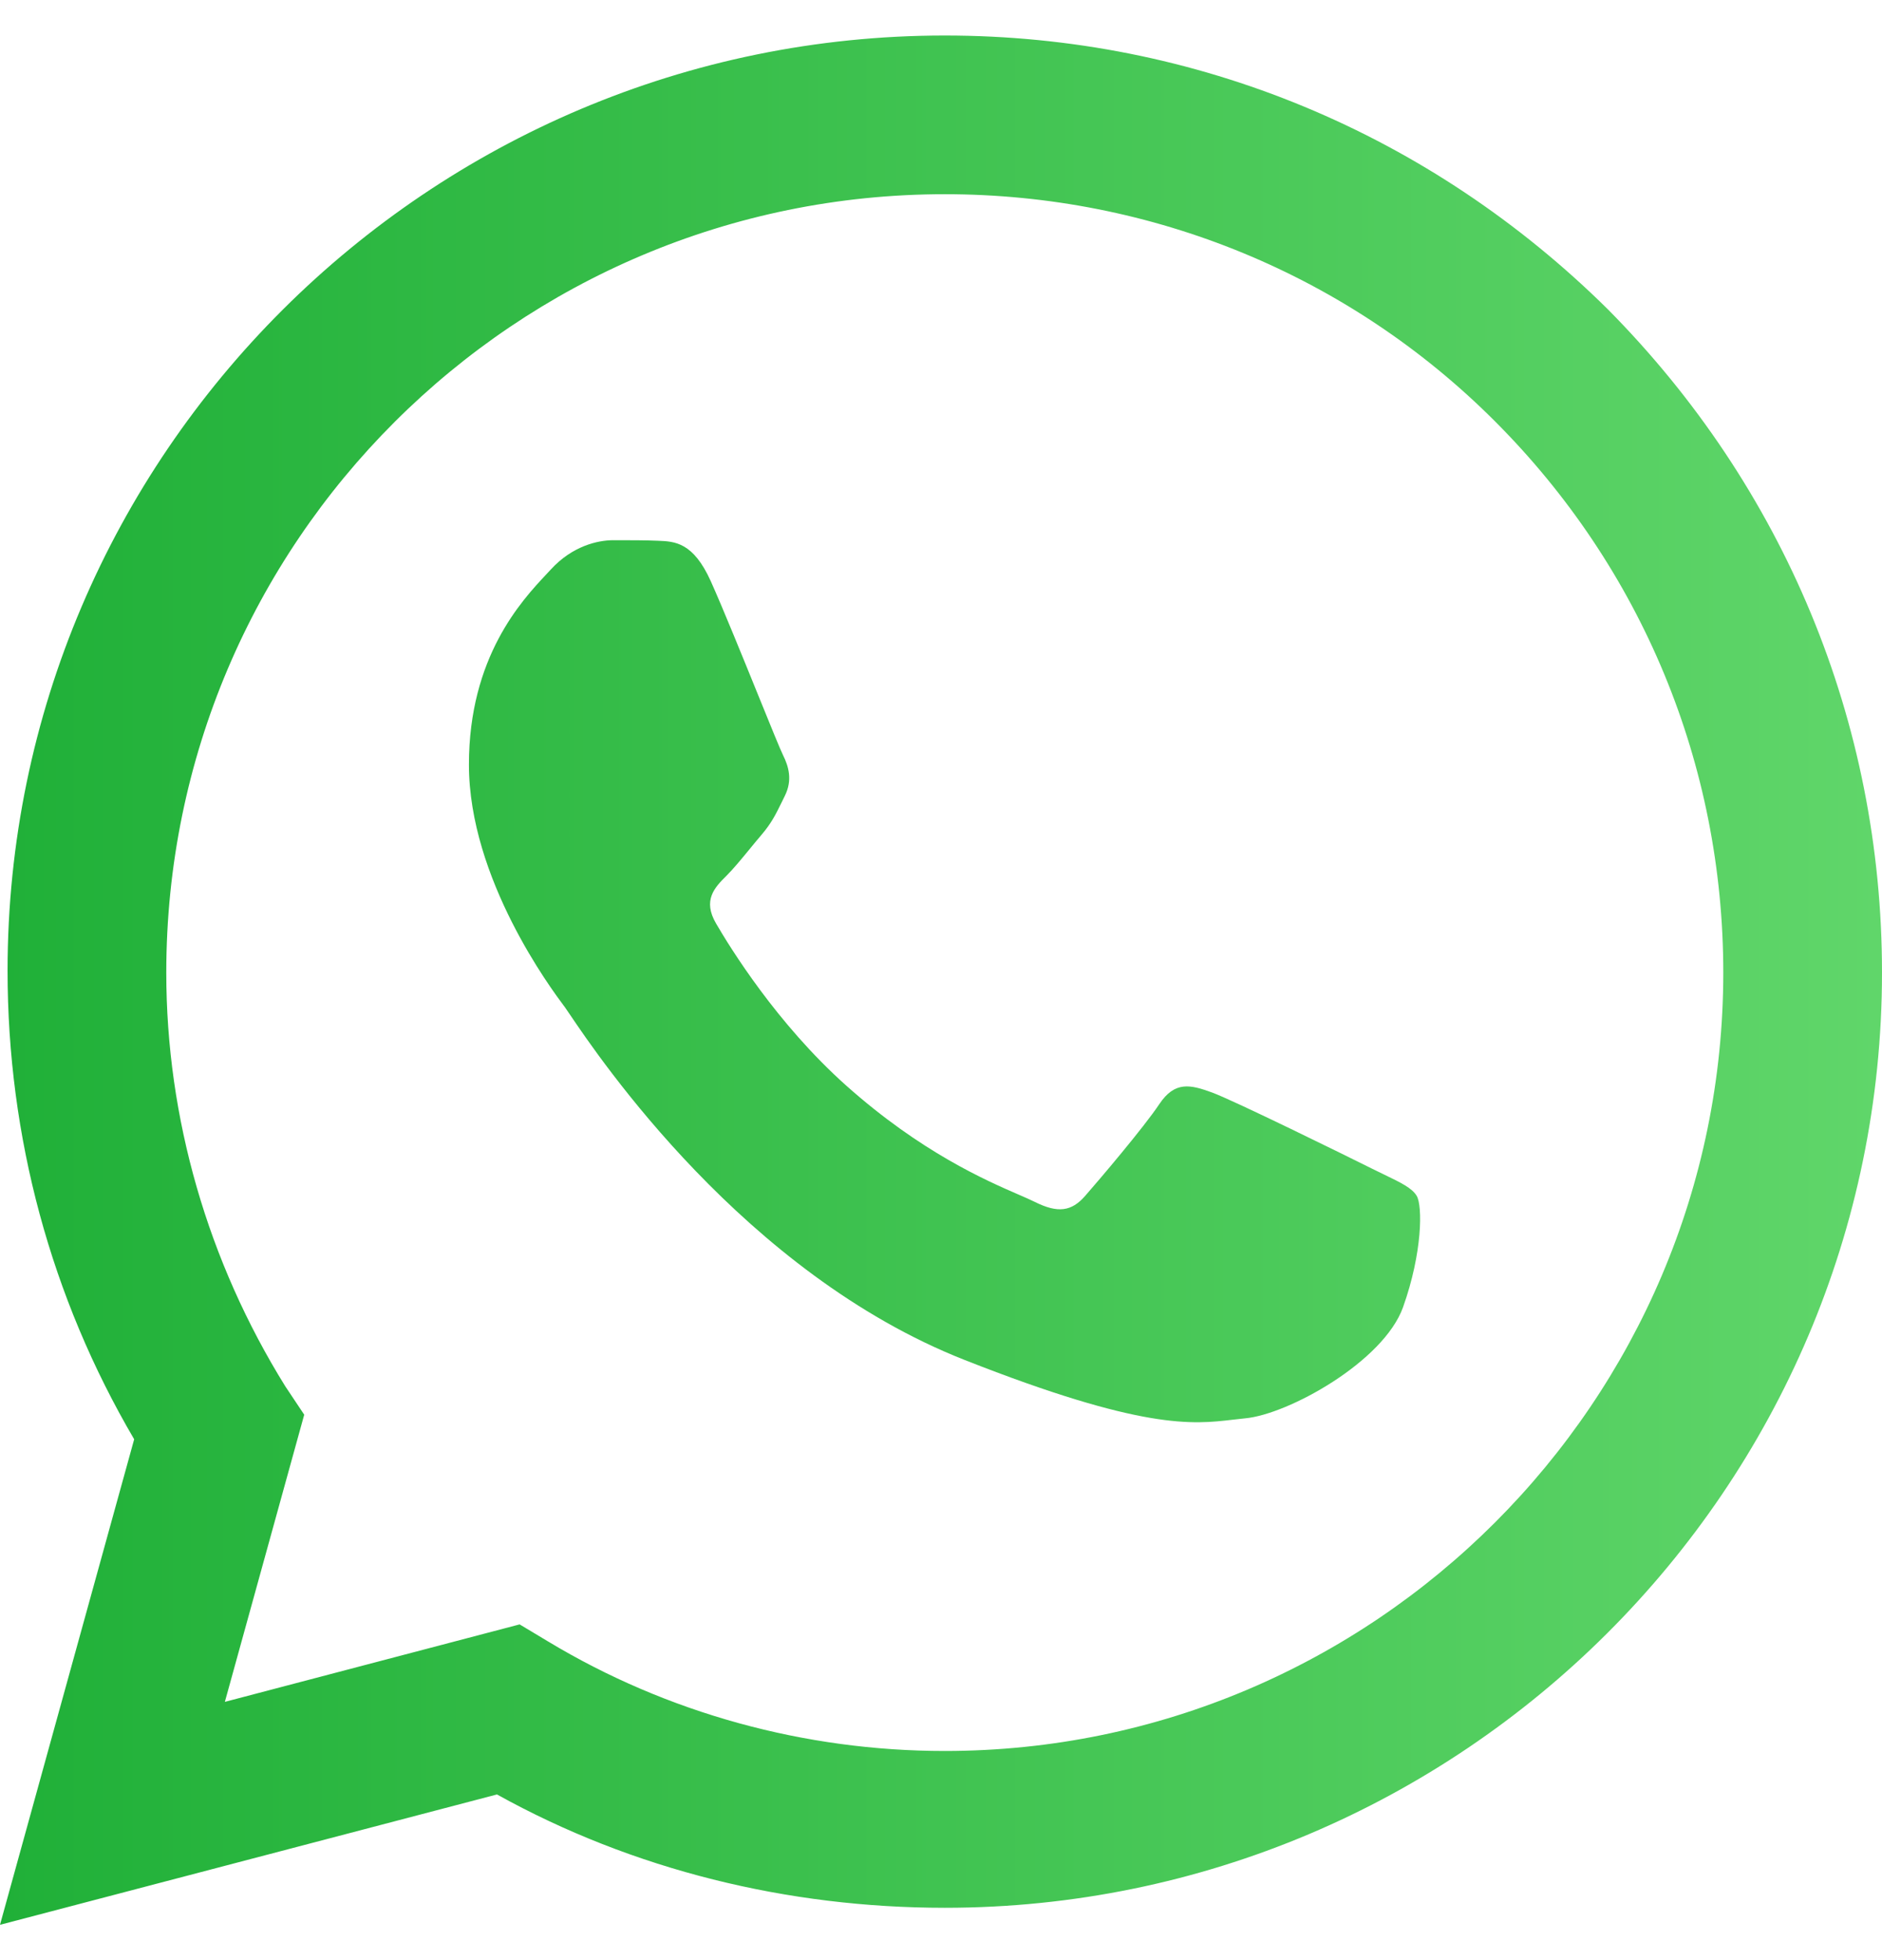
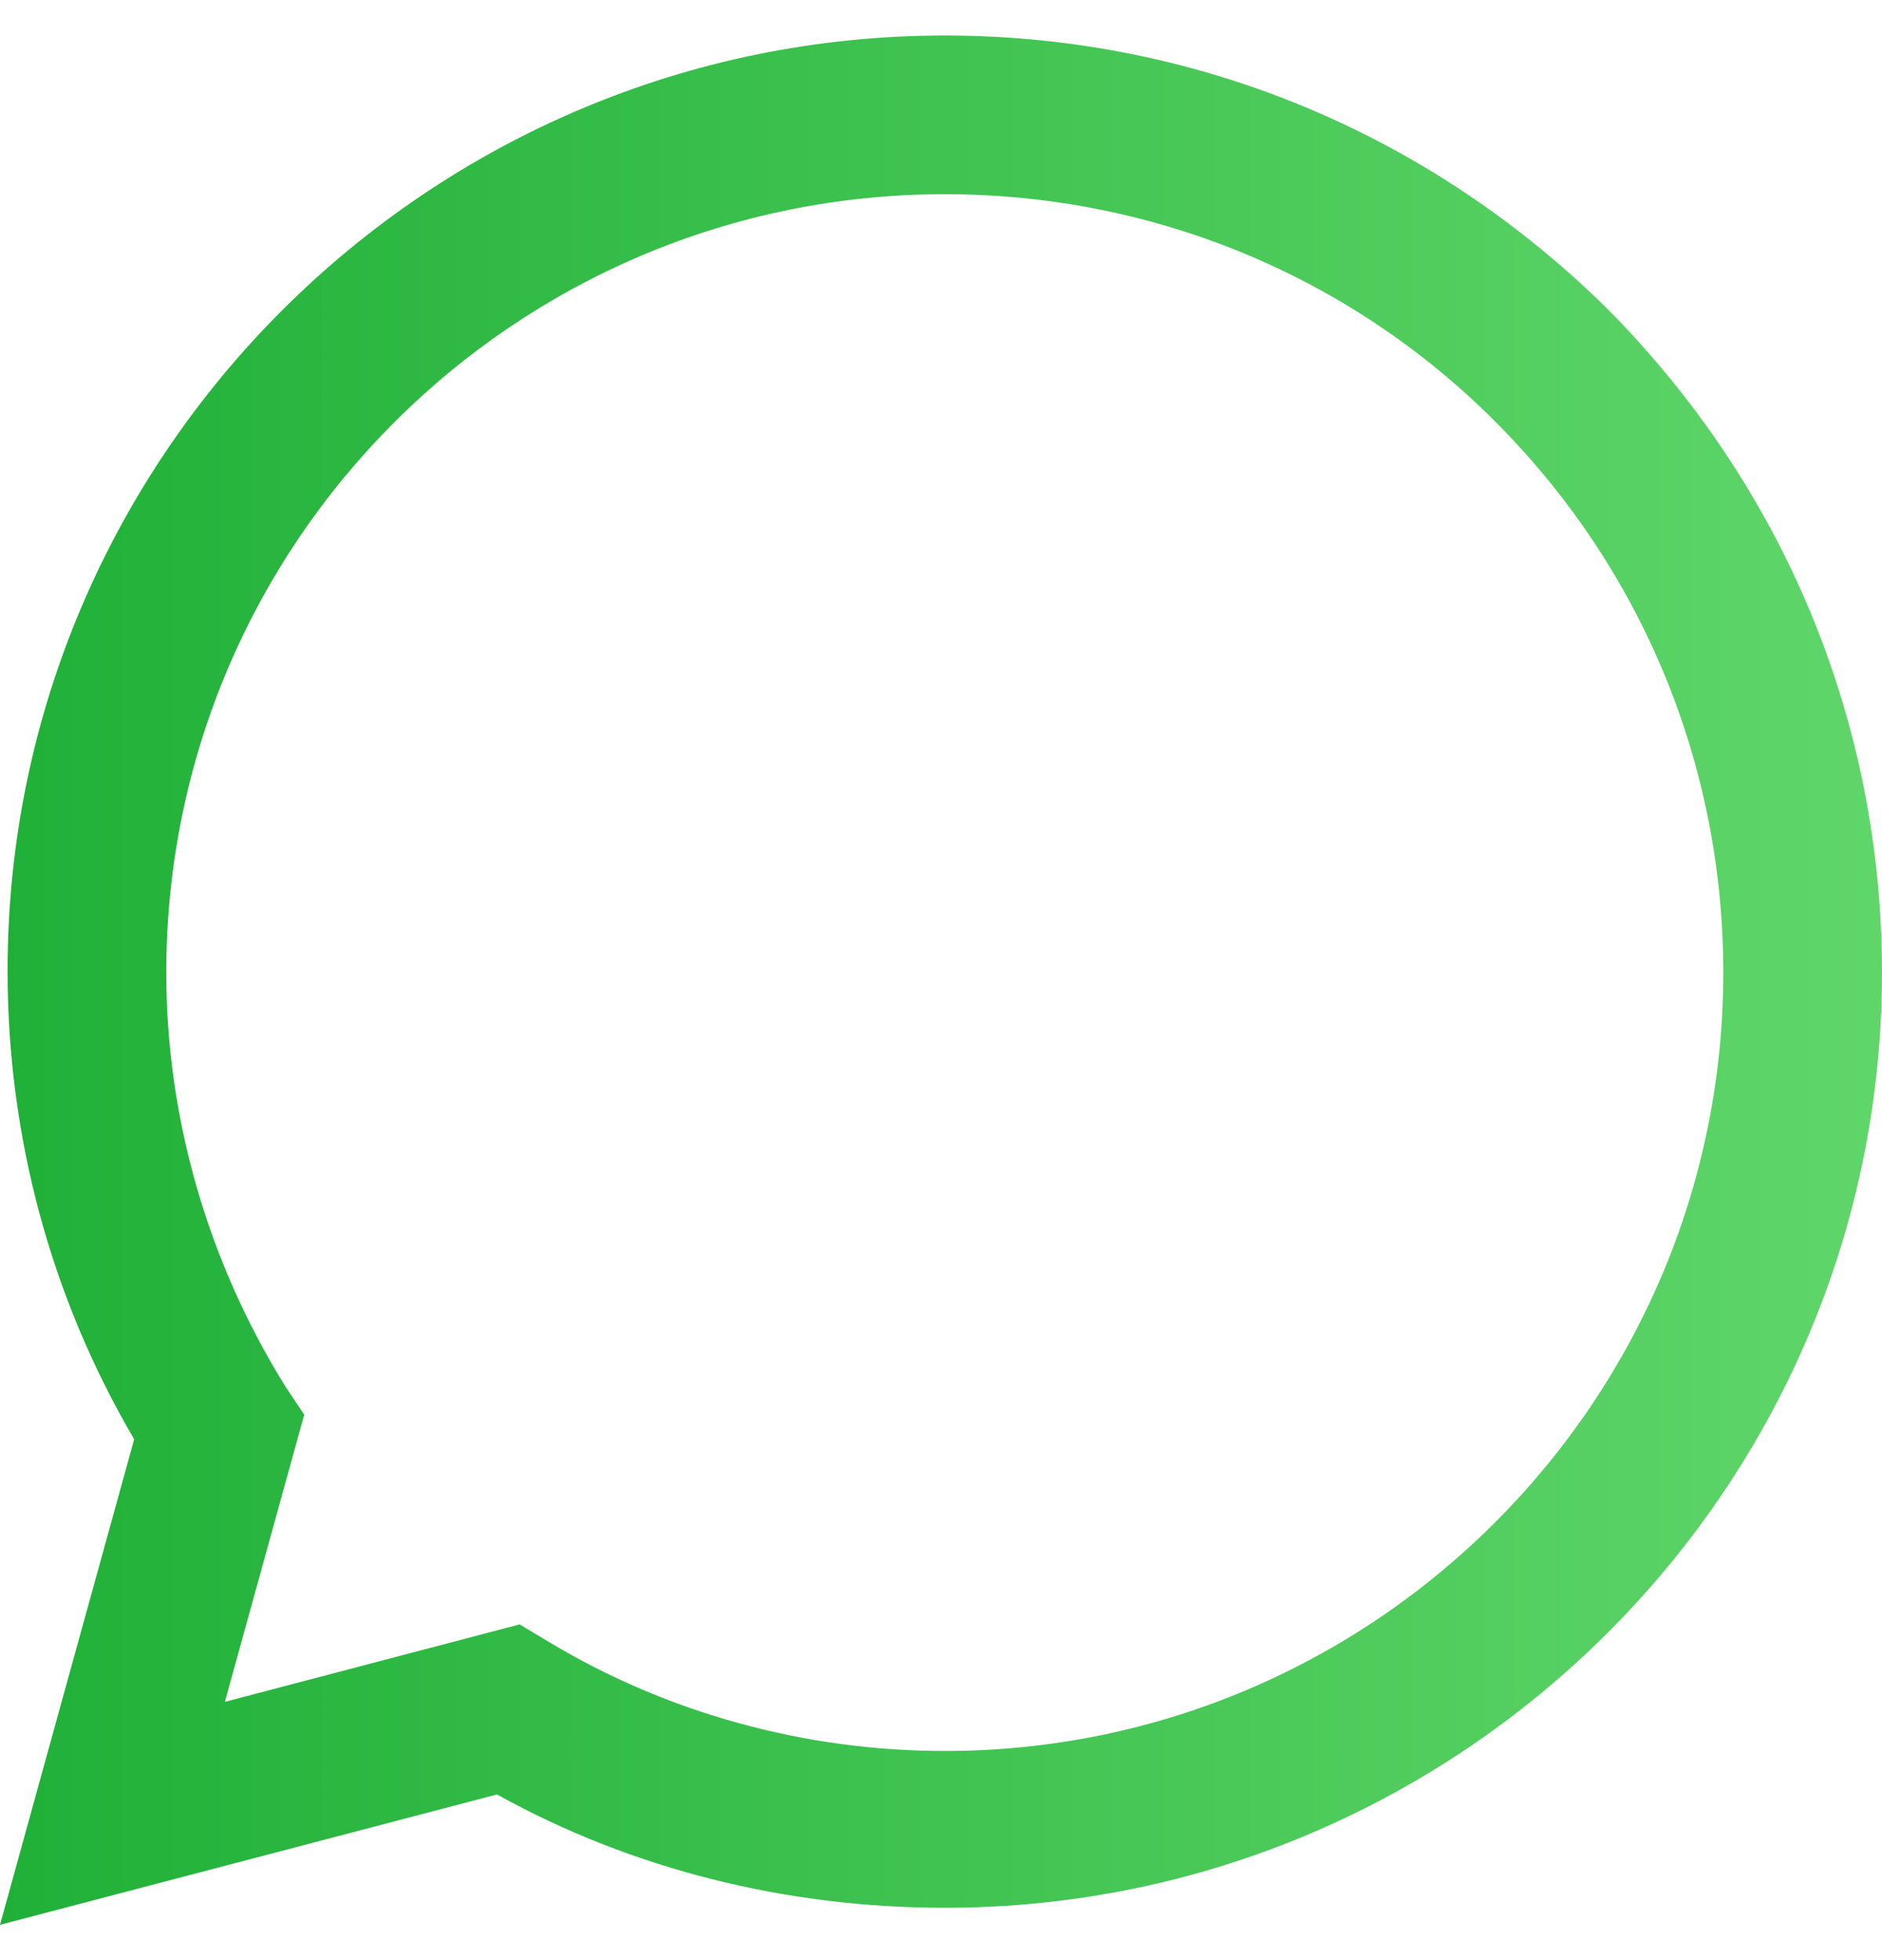
<svg xmlns="http://www.w3.org/2000/svg" width="48" height="50" viewBox="0 0 48 50" fill="none">
-   <path d="M16.785 13.794C17.21 13.811 17.68 13.831 18.128 14.825C18.433 15.504 18.947 16.771 19.357 17.781C19.659 18.525 19.904 19.129 19.968 19.256C20.117 19.554 20.216 19.902 20.017 20.301C19.988 20.361 19.96 20.417 19.934 20.471C19.784 20.776 19.674 21 19.421 21.296C19.322 21.412 19.219 21.537 19.117 21.662C18.911 21.913 18.705 22.163 18.526 22.342C18.226 22.639 17.915 22.963 18.264 23.559C18.612 24.157 19.81 26.111 21.584 27.693C23.49 29.392 25.146 30.111 25.987 30.476C26.152 30.548 26.286 30.606 26.384 30.655C26.981 30.954 27.329 30.904 27.677 30.505C28.026 30.107 29.169 28.763 29.567 28.166C29.965 27.569 30.363 27.668 30.91 27.867C31.457 28.066 34.392 29.51 34.989 29.809C35.105 29.867 35.214 29.919 35.315 29.968C35.731 30.169 36.013 30.305 36.133 30.505C36.282 30.755 36.282 31.949 35.785 33.343C35.287 34.737 32.85 36.081 31.756 36.18C31.65 36.19 31.546 36.202 31.438 36.215C30.427 36.334 29.15 36.484 24.593 34.687C18.986 32.476 15.289 26.996 14.525 25.864C14.463 25.771 14.419 25.708 14.397 25.677L14.39 25.669C14.068 25.238 11.96 22.42 11.96 19.504C11.96 16.755 13.311 15.315 13.932 14.652C13.975 14.606 14.014 14.565 14.049 14.526C14.596 13.929 15.243 13.78 15.641 13.78C15.662 13.78 15.684 13.78 15.706 13.78C16.082 13.78 16.456 13.78 16.785 13.794Z" fill="url(#paint0_linear_159109_20058)" />
-   <path fill-rule="evenodd" clip-rule="evenodd" d="M3.422 36.714C1.301 33.099 0.193 29.003 0.193 24.762C0.193 11.605 10.94 0.906 24.096 0.906C30.506 0.906 36.482 3.412 41.012 7.894C45.494 12.424 48 18.4 48 24.81C48 37.967 37.253 48.665 24.096 48.665C20.096 48.665 16.145 47.701 12.675 45.774L0 49.099L3.422 36.714ZM7.277 35.364L7.759 36.087L5.735 43.412L13.253 41.436L13.976 41.87C17.012 43.701 20.53 44.665 24.096 44.665C35.036 44.665 43.952 35.75 43.952 24.81C43.952 19.509 41.88 14.497 38.12 10.738C34.41 7.027 29.398 4.954 24.096 4.954C13.157 4.954 4.241 13.822 4.241 24.81C4.241 28.521 5.301 32.183 7.277 35.364Z" fill="url(#paint1_linear_159109_20058)" />
+   <path fill-rule="evenodd" clip-rule="evenodd" d="M3.422 36.714C1.301 33.099 0.193 29.003 0.193 24.762C0.193 11.605 10.94 0.906 24.096 0.906C30.506 0.906 36.482 3.412 41.012 7.894C45.494 12.424 48 18.4 48 24.81C48 37.967 37.253 48.665 24.096 48.665C20.096 48.665 16.145 47.701 12.675 45.774L0 49.099L3.422 36.714M7.277 35.364L7.759 36.087L5.735 43.412L13.253 41.436L13.976 41.87C17.012 43.701 20.53 44.665 24.096 44.665C35.036 44.665 43.952 35.75 43.952 24.81C43.952 19.509 41.88 14.497 38.12 10.738C34.41 7.027 29.398 4.954 24.096 4.954C13.157 4.954 4.241 13.822 4.241 24.81C4.241 28.521 5.301 32.183 7.277 35.364Z" fill="url(#paint1_linear_159109_20058)" />
  <defs>
    <linearGradient id="paint0_linear_159109_20058" x1="0" y1="25.005" x2="48" y2="25.005" gradientUnits="userSpaceOnUse">
      <stop stop-color="#20B038" />
      <stop offset="1" stop-color="#60D66A" />
    </linearGradient>
    <linearGradient id="paint1_linear_159109_20058" x1="0" y1="25.005" x2="48" y2="25.005" gradientUnits="userSpaceOnUse">
      <stop stop-color="#20B038" />
      <stop offset="1" stop-color="#60D66A" />
    </linearGradient>
  </defs>
</svg>